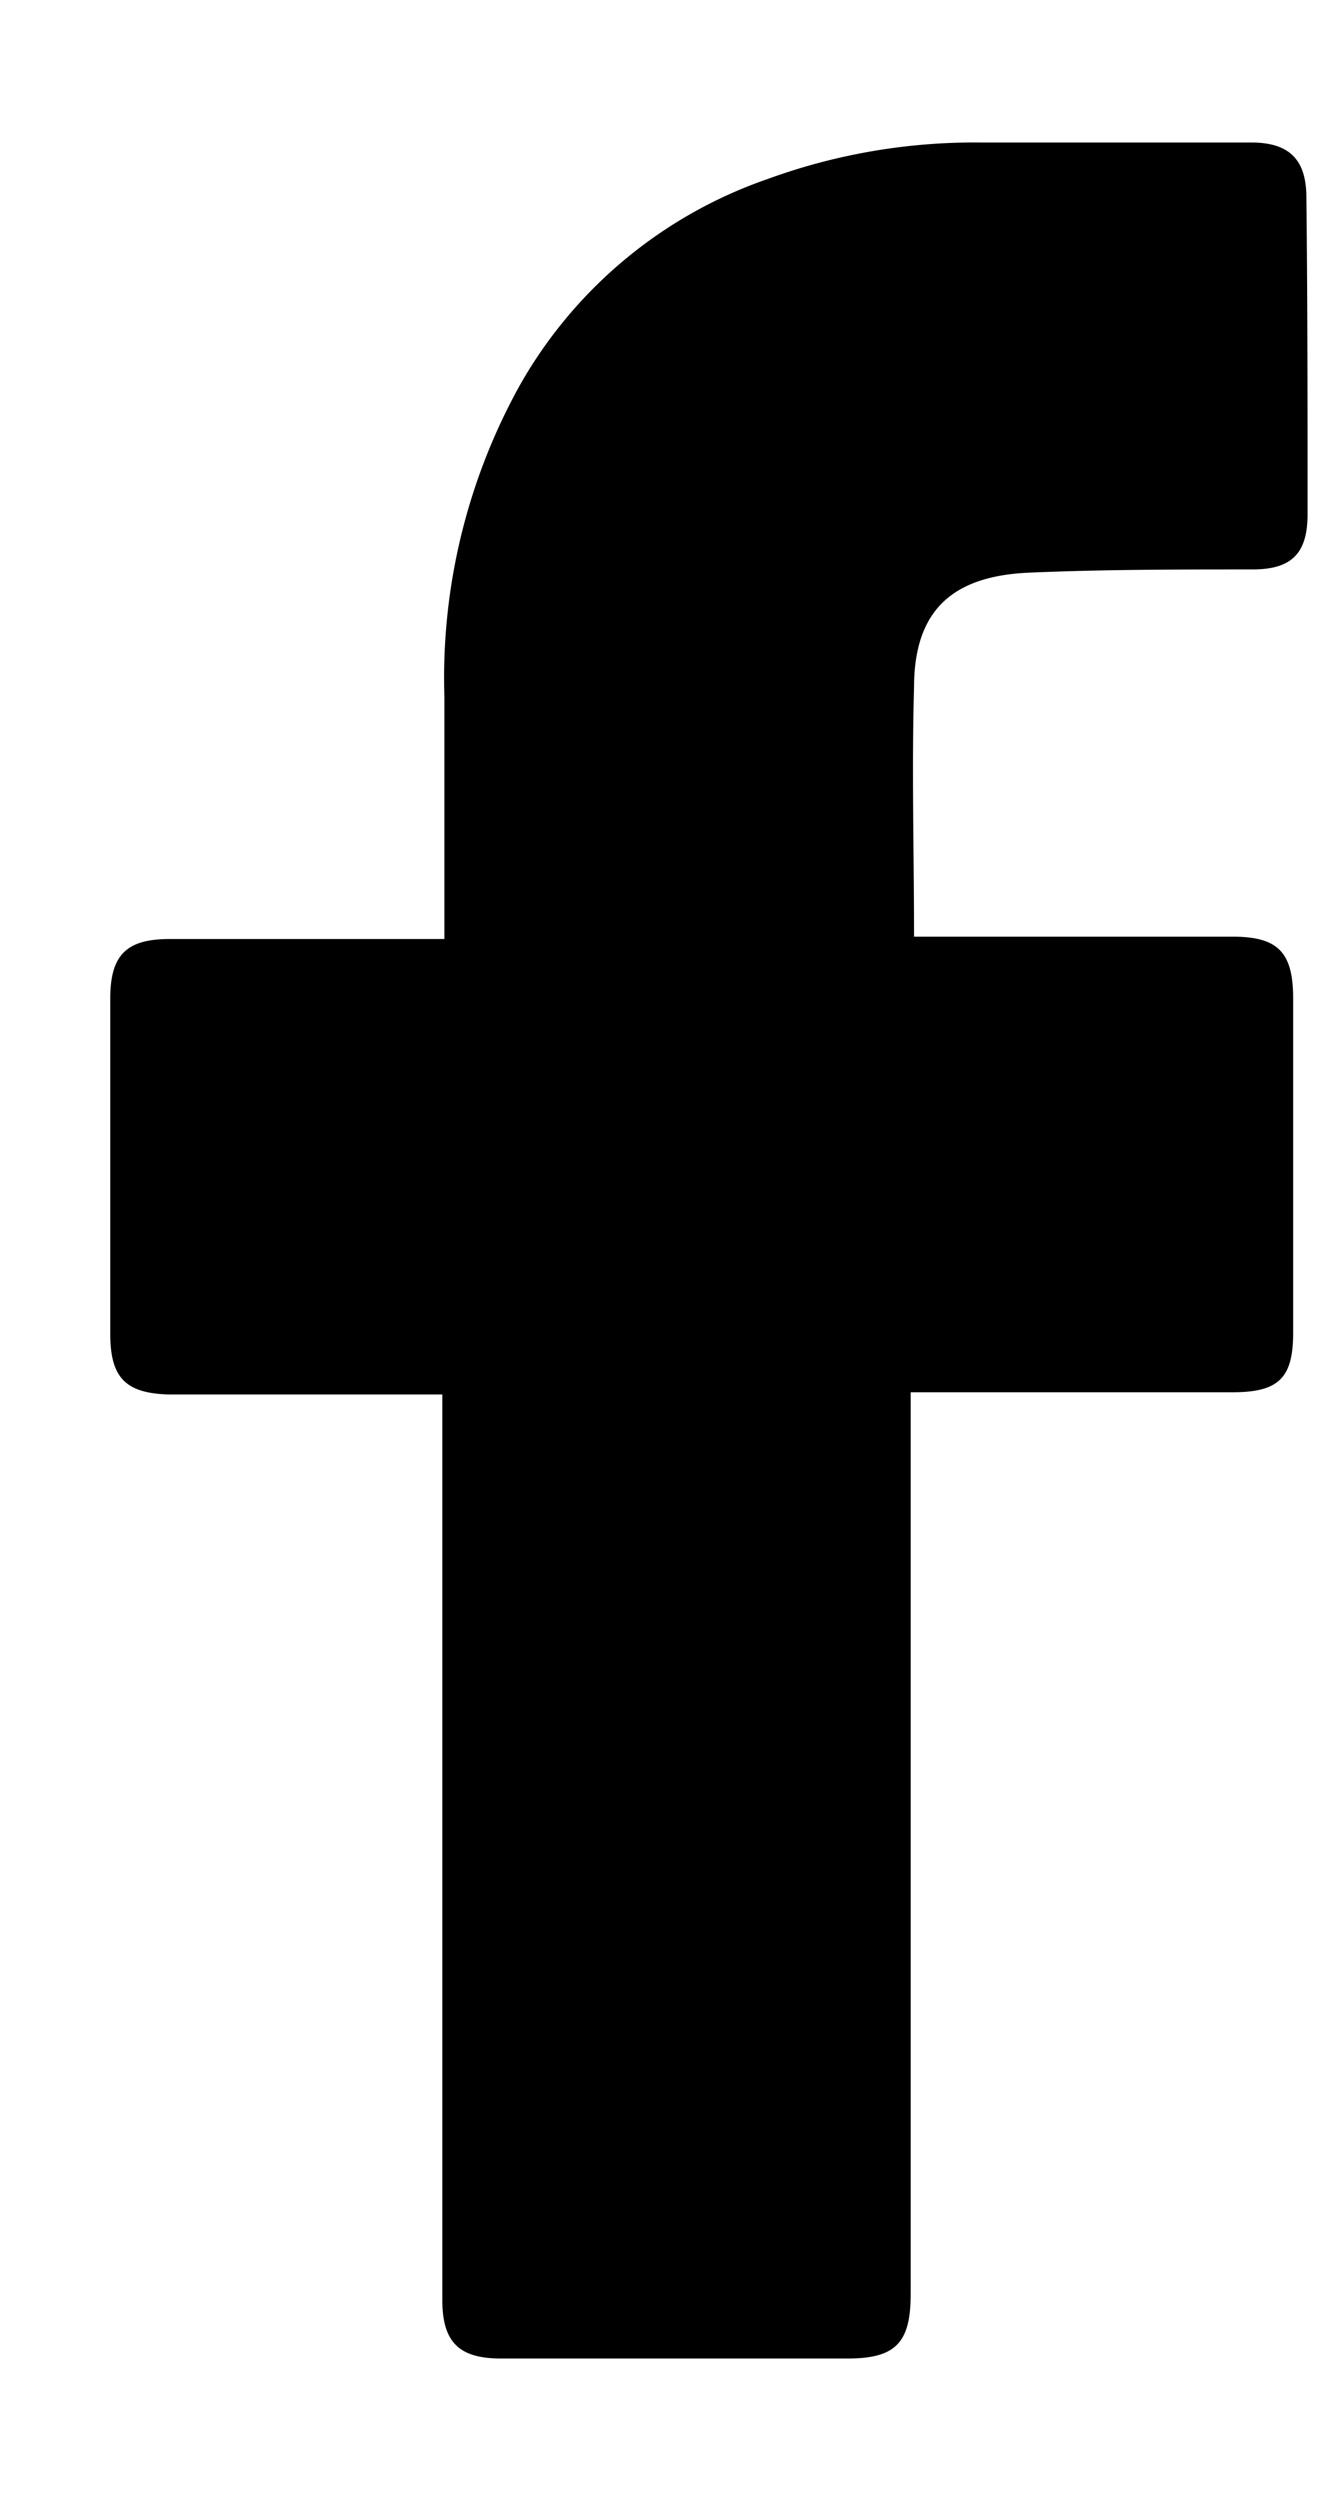
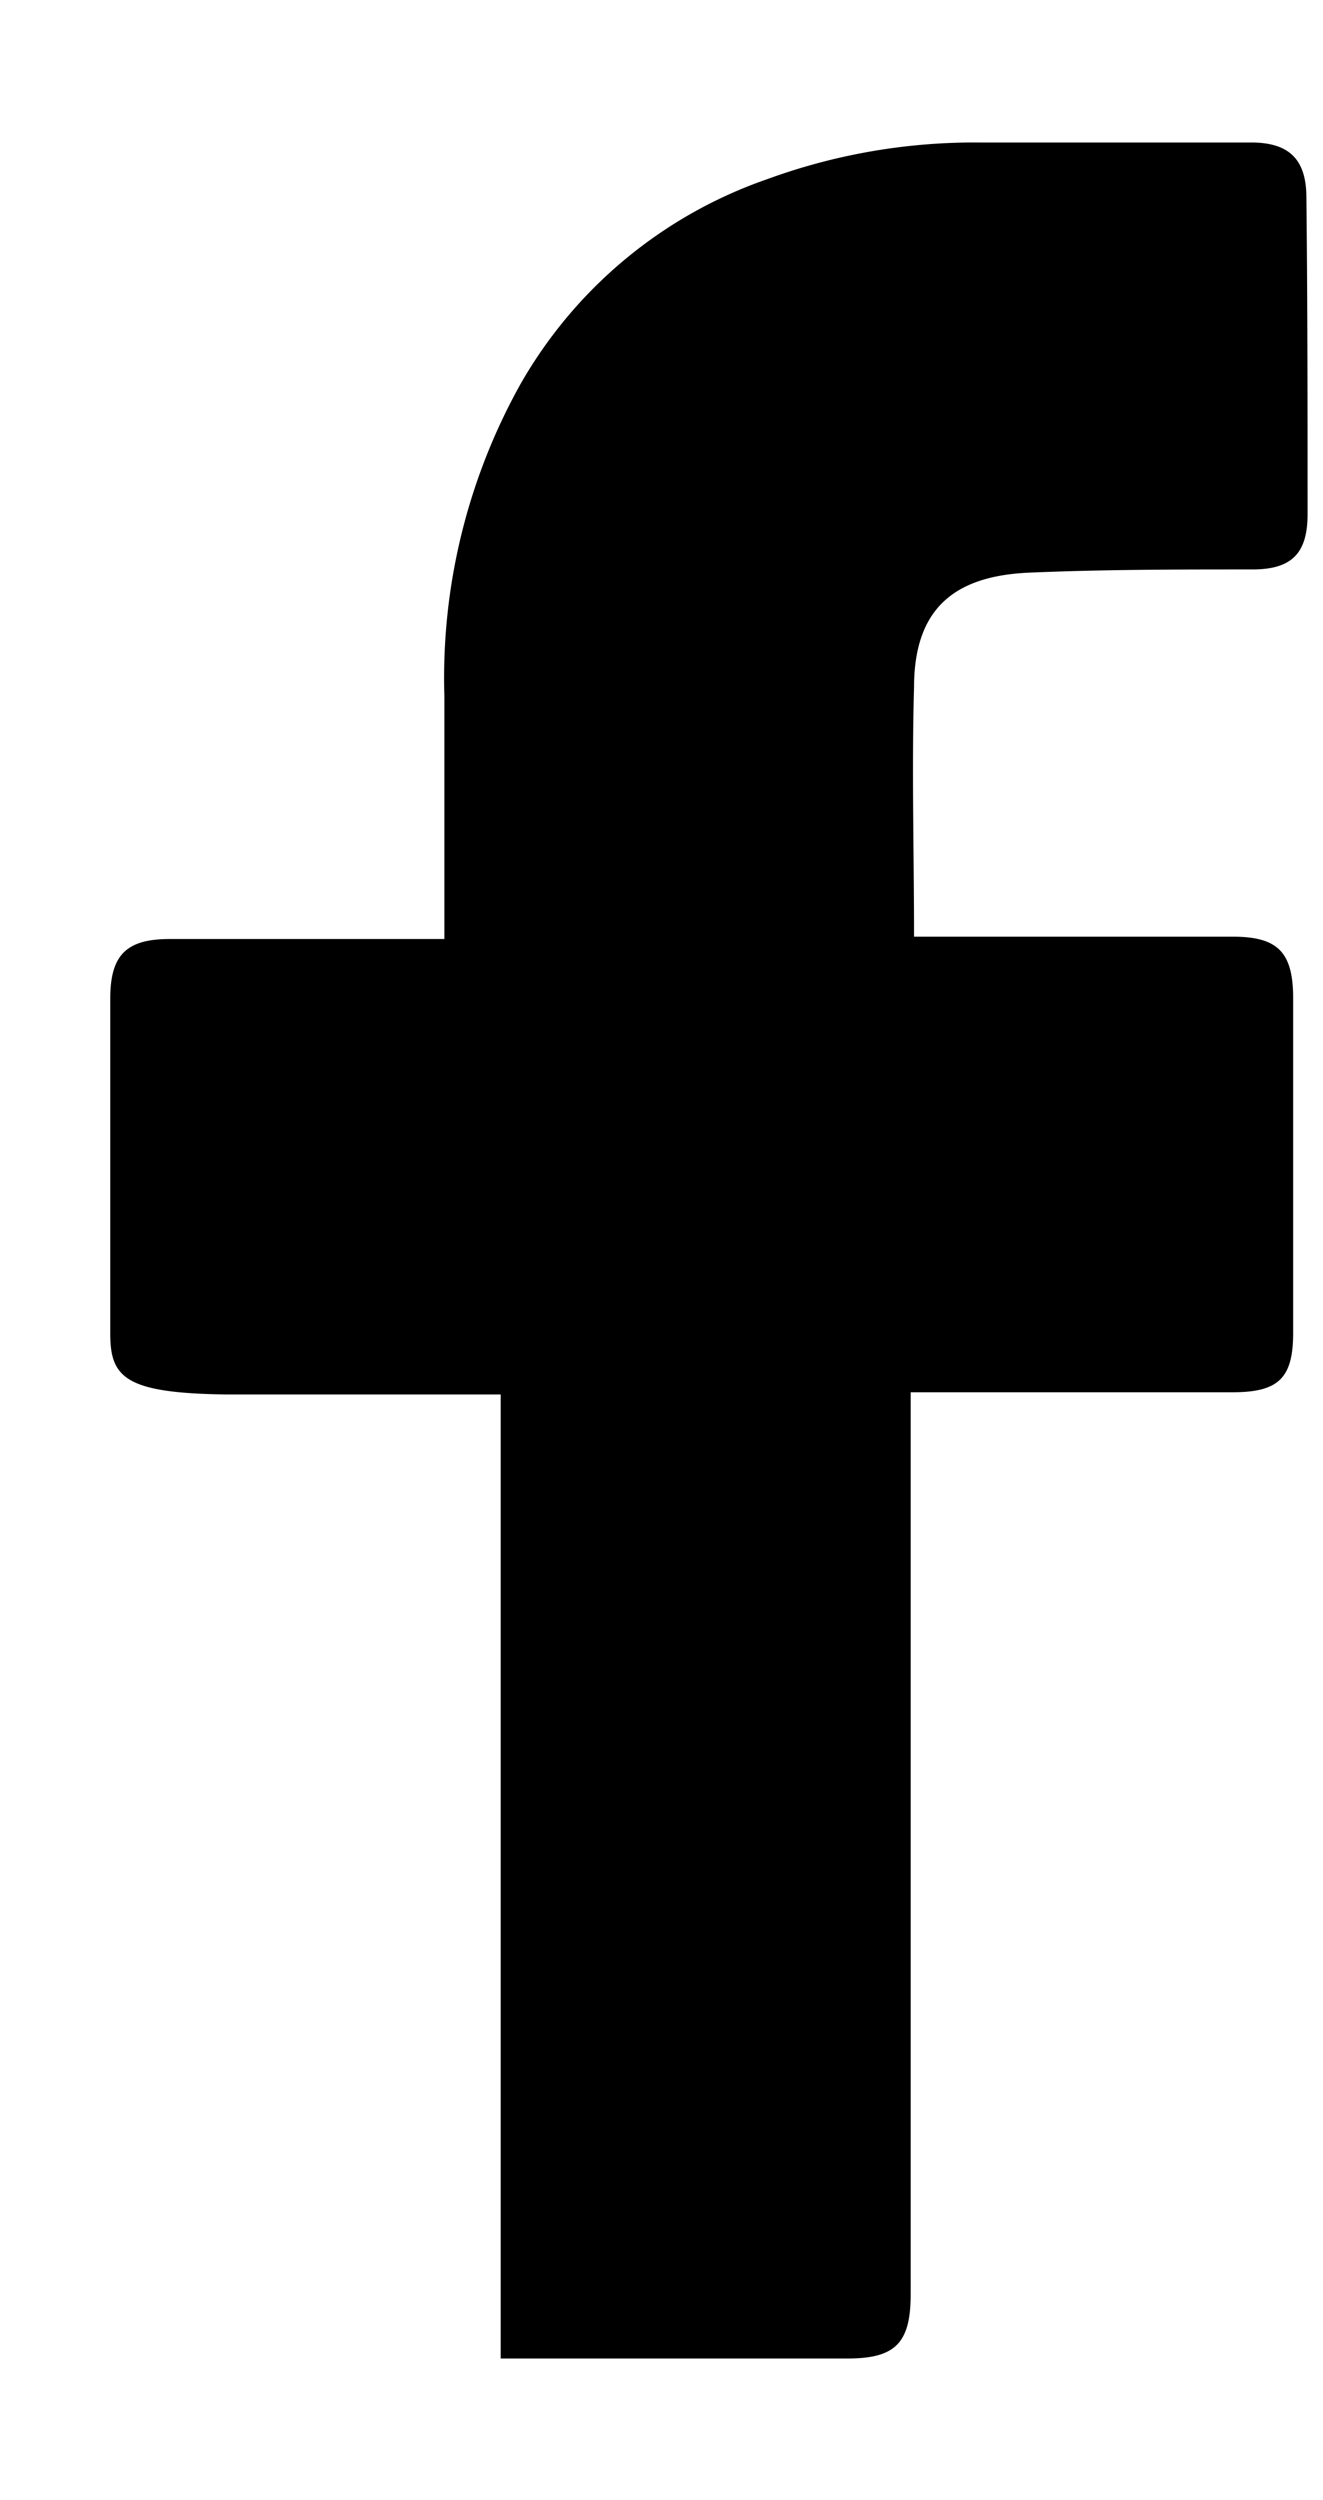
<svg xmlns="http://www.w3.org/2000/svg" width="9" height="17" fill="none" viewBox="0 0 9 17">
-   <path fill="#000" d="M8.895 3.497c0 .27-.112.375-.375.375-.51 0-1.012 0-1.522.022-.51.023-.78.248-.78.78-.016.563 0 1.118 0 1.695h2.167c.308 0 .412.105.412.42v2.273c0 .307-.097.405-.412.405h-2.19v6.135c0 .33-.105.435-.428.435H3.406c-.285 0-.397-.113-.397-.398V9.482h-1.86C.855 9.474.75 9.369.75 9.069V6.79c0-.3.113-.405.405-.405h1.868v-1.65a4.1 4.1 0 0 1 .517-2.122 3.1 3.1 0 0 1 1.68-1.395A4.1 4.1 0 0 1 6.66.969h1.852c.263 0 .375.12.375.375.008.728.008 1.44.008 2.16z" />
+   <path fill="#000" d="M8.895 3.497c0 .27-.112.375-.375.375-.51 0-1.012 0-1.522.022-.51.023-.78.248-.78.78-.016.563 0 1.118 0 1.695h2.167c.308 0 .412.105.412.42v2.273c0 .307-.097.405-.412.405h-2.19v6.135c0 .33-.105.435-.428.435H3.406V9.482h-1.86C.855 9.474.75 9.369.75 9.069V6.79c0-.3.113-.405.405-.405h1.868v-1.65a4.1 4.1 0 0 1 .517-2.122 3.1 3.1 0 0 1 1.68-1.395A4.1 4.1 0 0 1 6.66.969h1.852c.263 0 .375.12.375.375.008.728.008 1.44.008 2.16z" />
</svg>